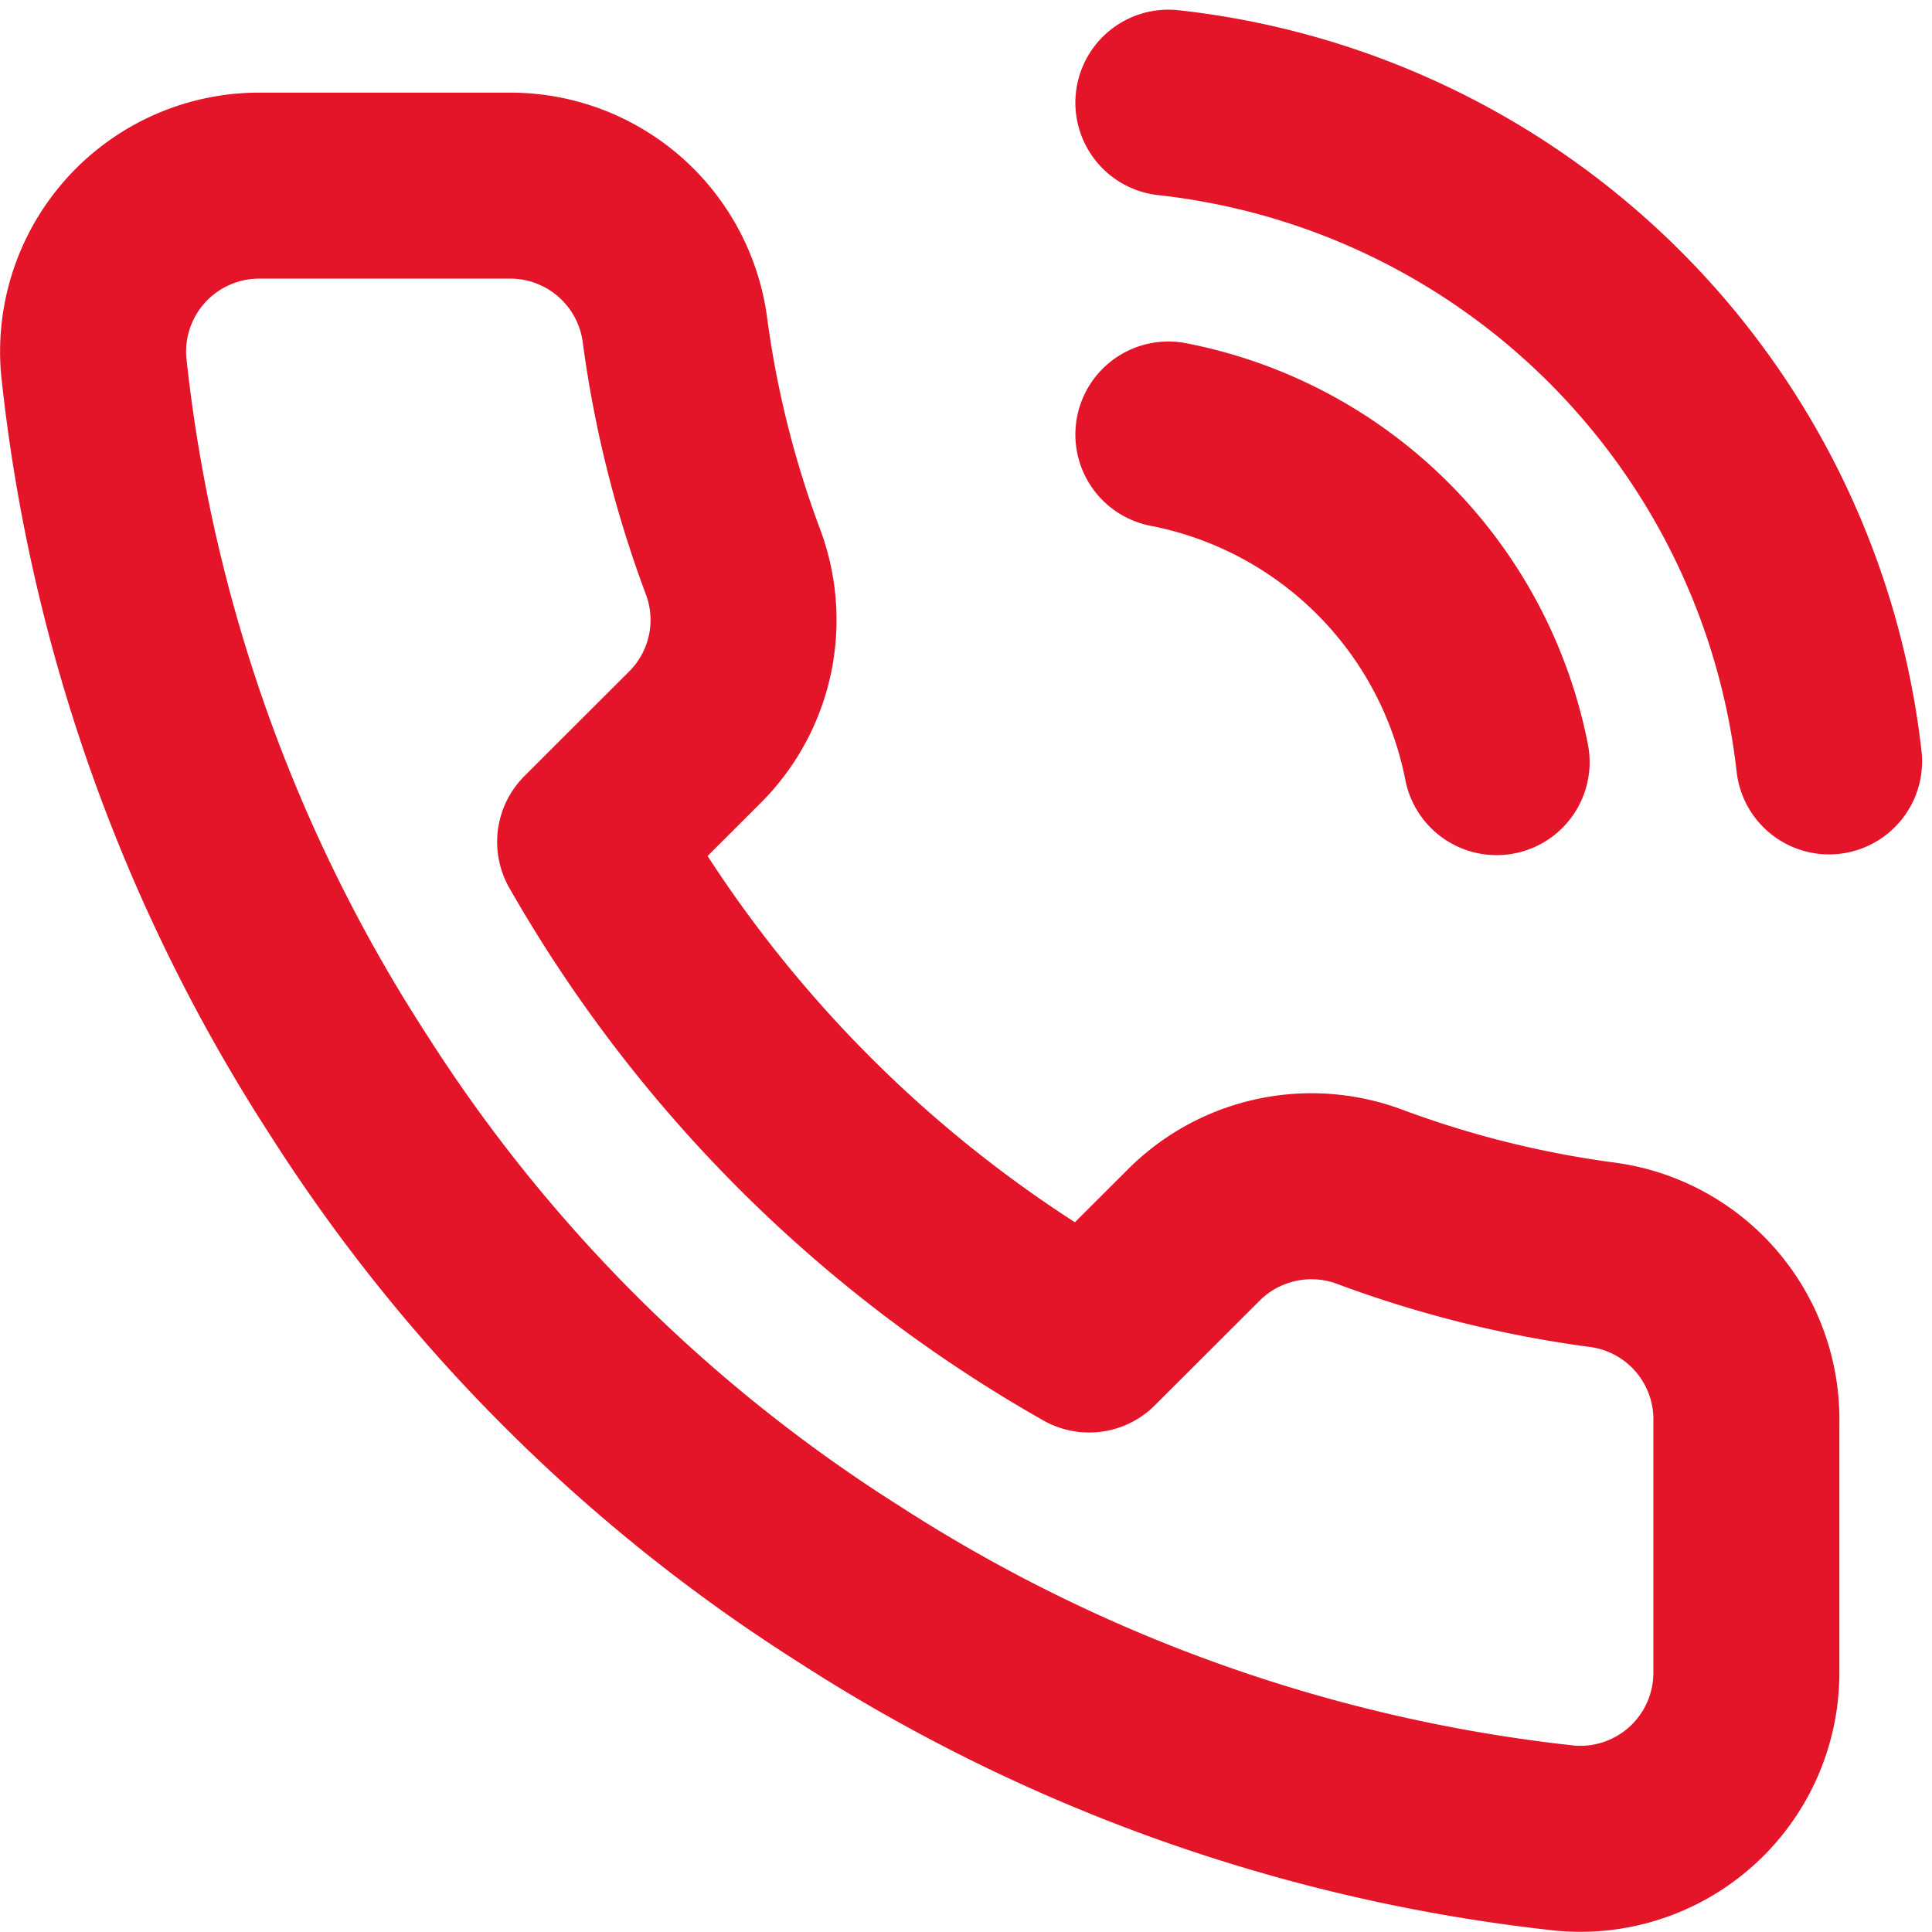
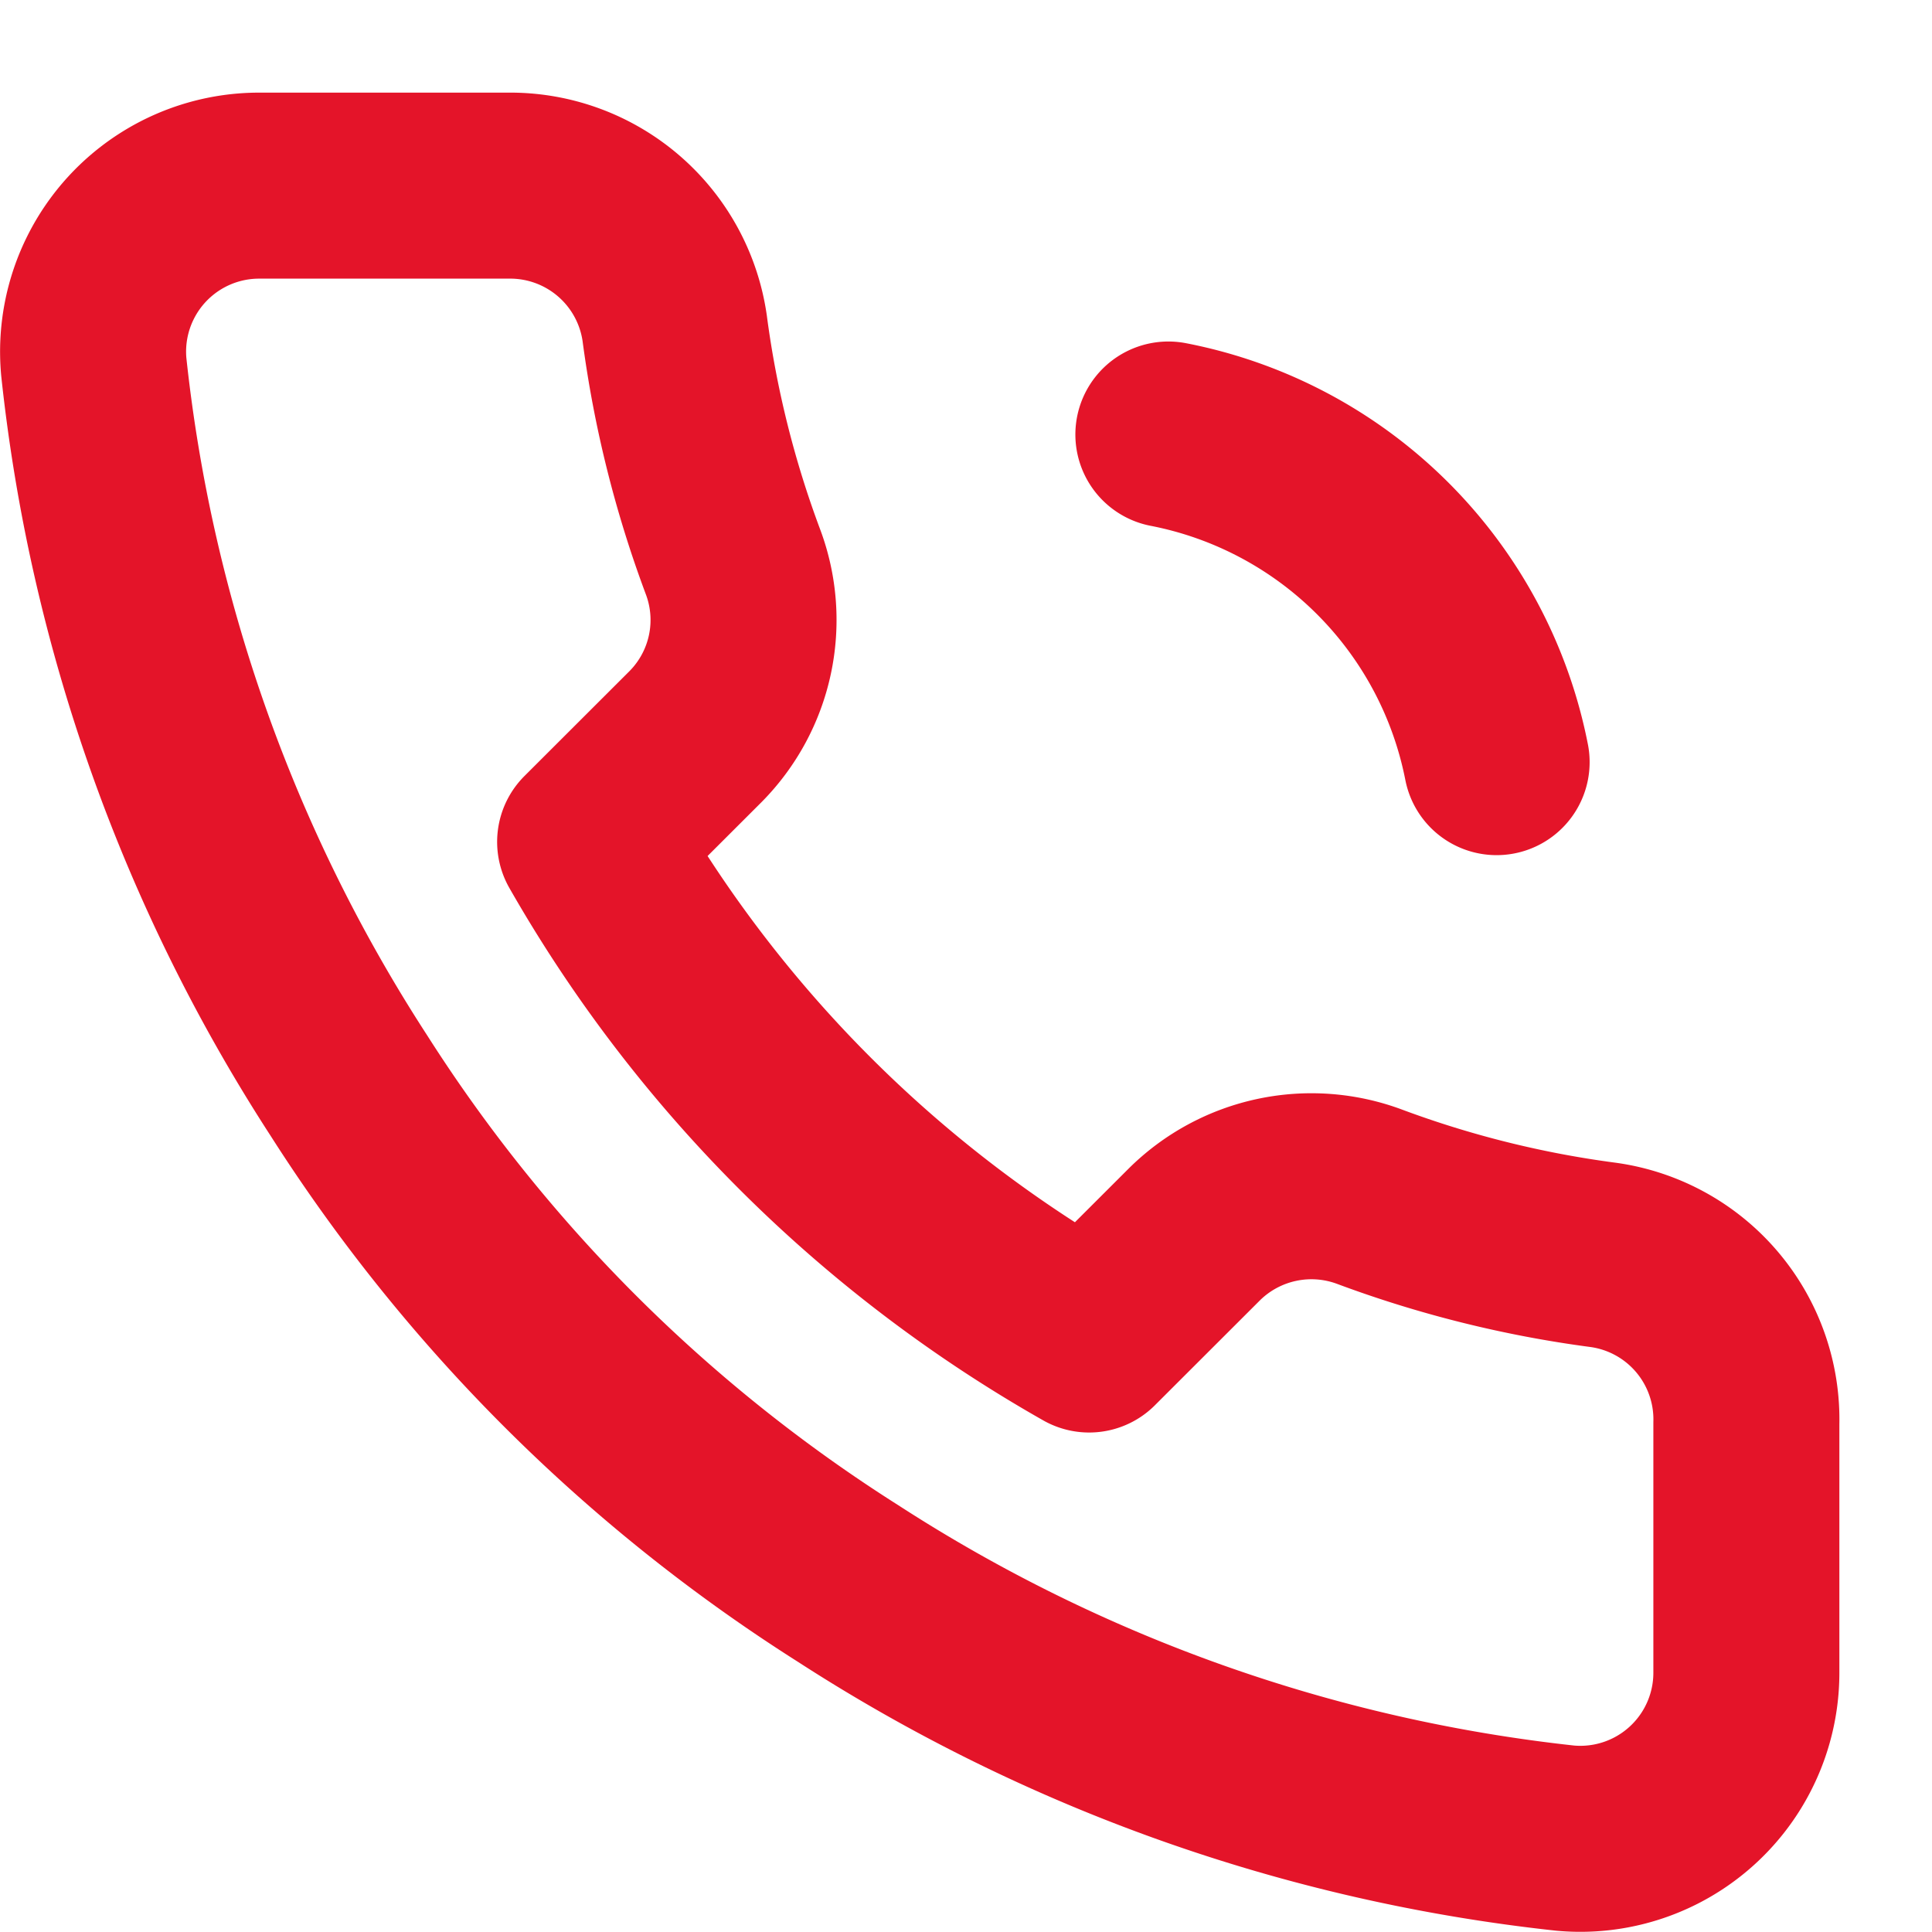
<svg xmlns="http://www.w3.org/2000/svg" width="15.58" height="15.579" viewBox="0 0 15.58 15.579">
  <defs>
    <style>.a{fill:none;stroke:#e41429;stroke-linecap:round;stroke-linejoin:round;stroke-width:1.5px;}</style>
  </defs>
-   <path class="a" d="M11.839,4.176a3.348,3.348,0,0,1,2.647,2.642M11.839,1.5a6.026,6.026,0,0,1,5.328,5.312M16.5,12.15v2.007a1.339,1.339,0,0,1-1.461,1.338,13.28,13.28,0,0,1-5.784-2.054A13.057,13.057,0,0,1,5.231,9.427a13.222,13.222,0,0,1-2.058-5.8A1.339,1.339,0,0,1,4.507,2.169H6.518A1.34,1.34,0,0,1,7.858,3.32,8.576,8.576,0,0,0,8.327,5.2a1.336,1.336,0,0,1-.3,1.411l-.851.85A10.714,10.714,0,0,0,11.2,11.474l.851-.85a1.342,1.342,0,0,1,1.414-.3,8.619,8.619,0,0,0,1.883.468A1.339,1.339,0,0,1,16.5,12.15Z" transform="translate(-2.417 -0.672)" />
+   <path class="a" d="M11.839,4.176a3.348,3.348,0,0,1,2.647,2.642M11.839,1.5M16.5,12.15v2.007a1.339,1.339,0,0,1-1.461,1.338,13.28,13.28,0,0,1-5.784-2.054A13.057,13.057,0,0,1,5.231,9.427a13.222,13.222,0,0,1-2.058-5.8A1.339,1.339,0,0,1,4.507,2.169H6.518A1.34,1.34,0,0,1,7.858,3.32,8.576,8.576,0,0,0,8.327,5.2a1.336,1.336,0,0,1-.3,1.411l-.851.85A10.714,10.714,0,0,0,11.2,11.474l.851-.85a1.342,1.342,0,0,1,1.414-.3,8.619,8.619,0,0,0,1.883.468A1.339,1.339,0,0,1,16.5,12.15Z" transform="translate(-2.417 -0.672)" />
</svg>